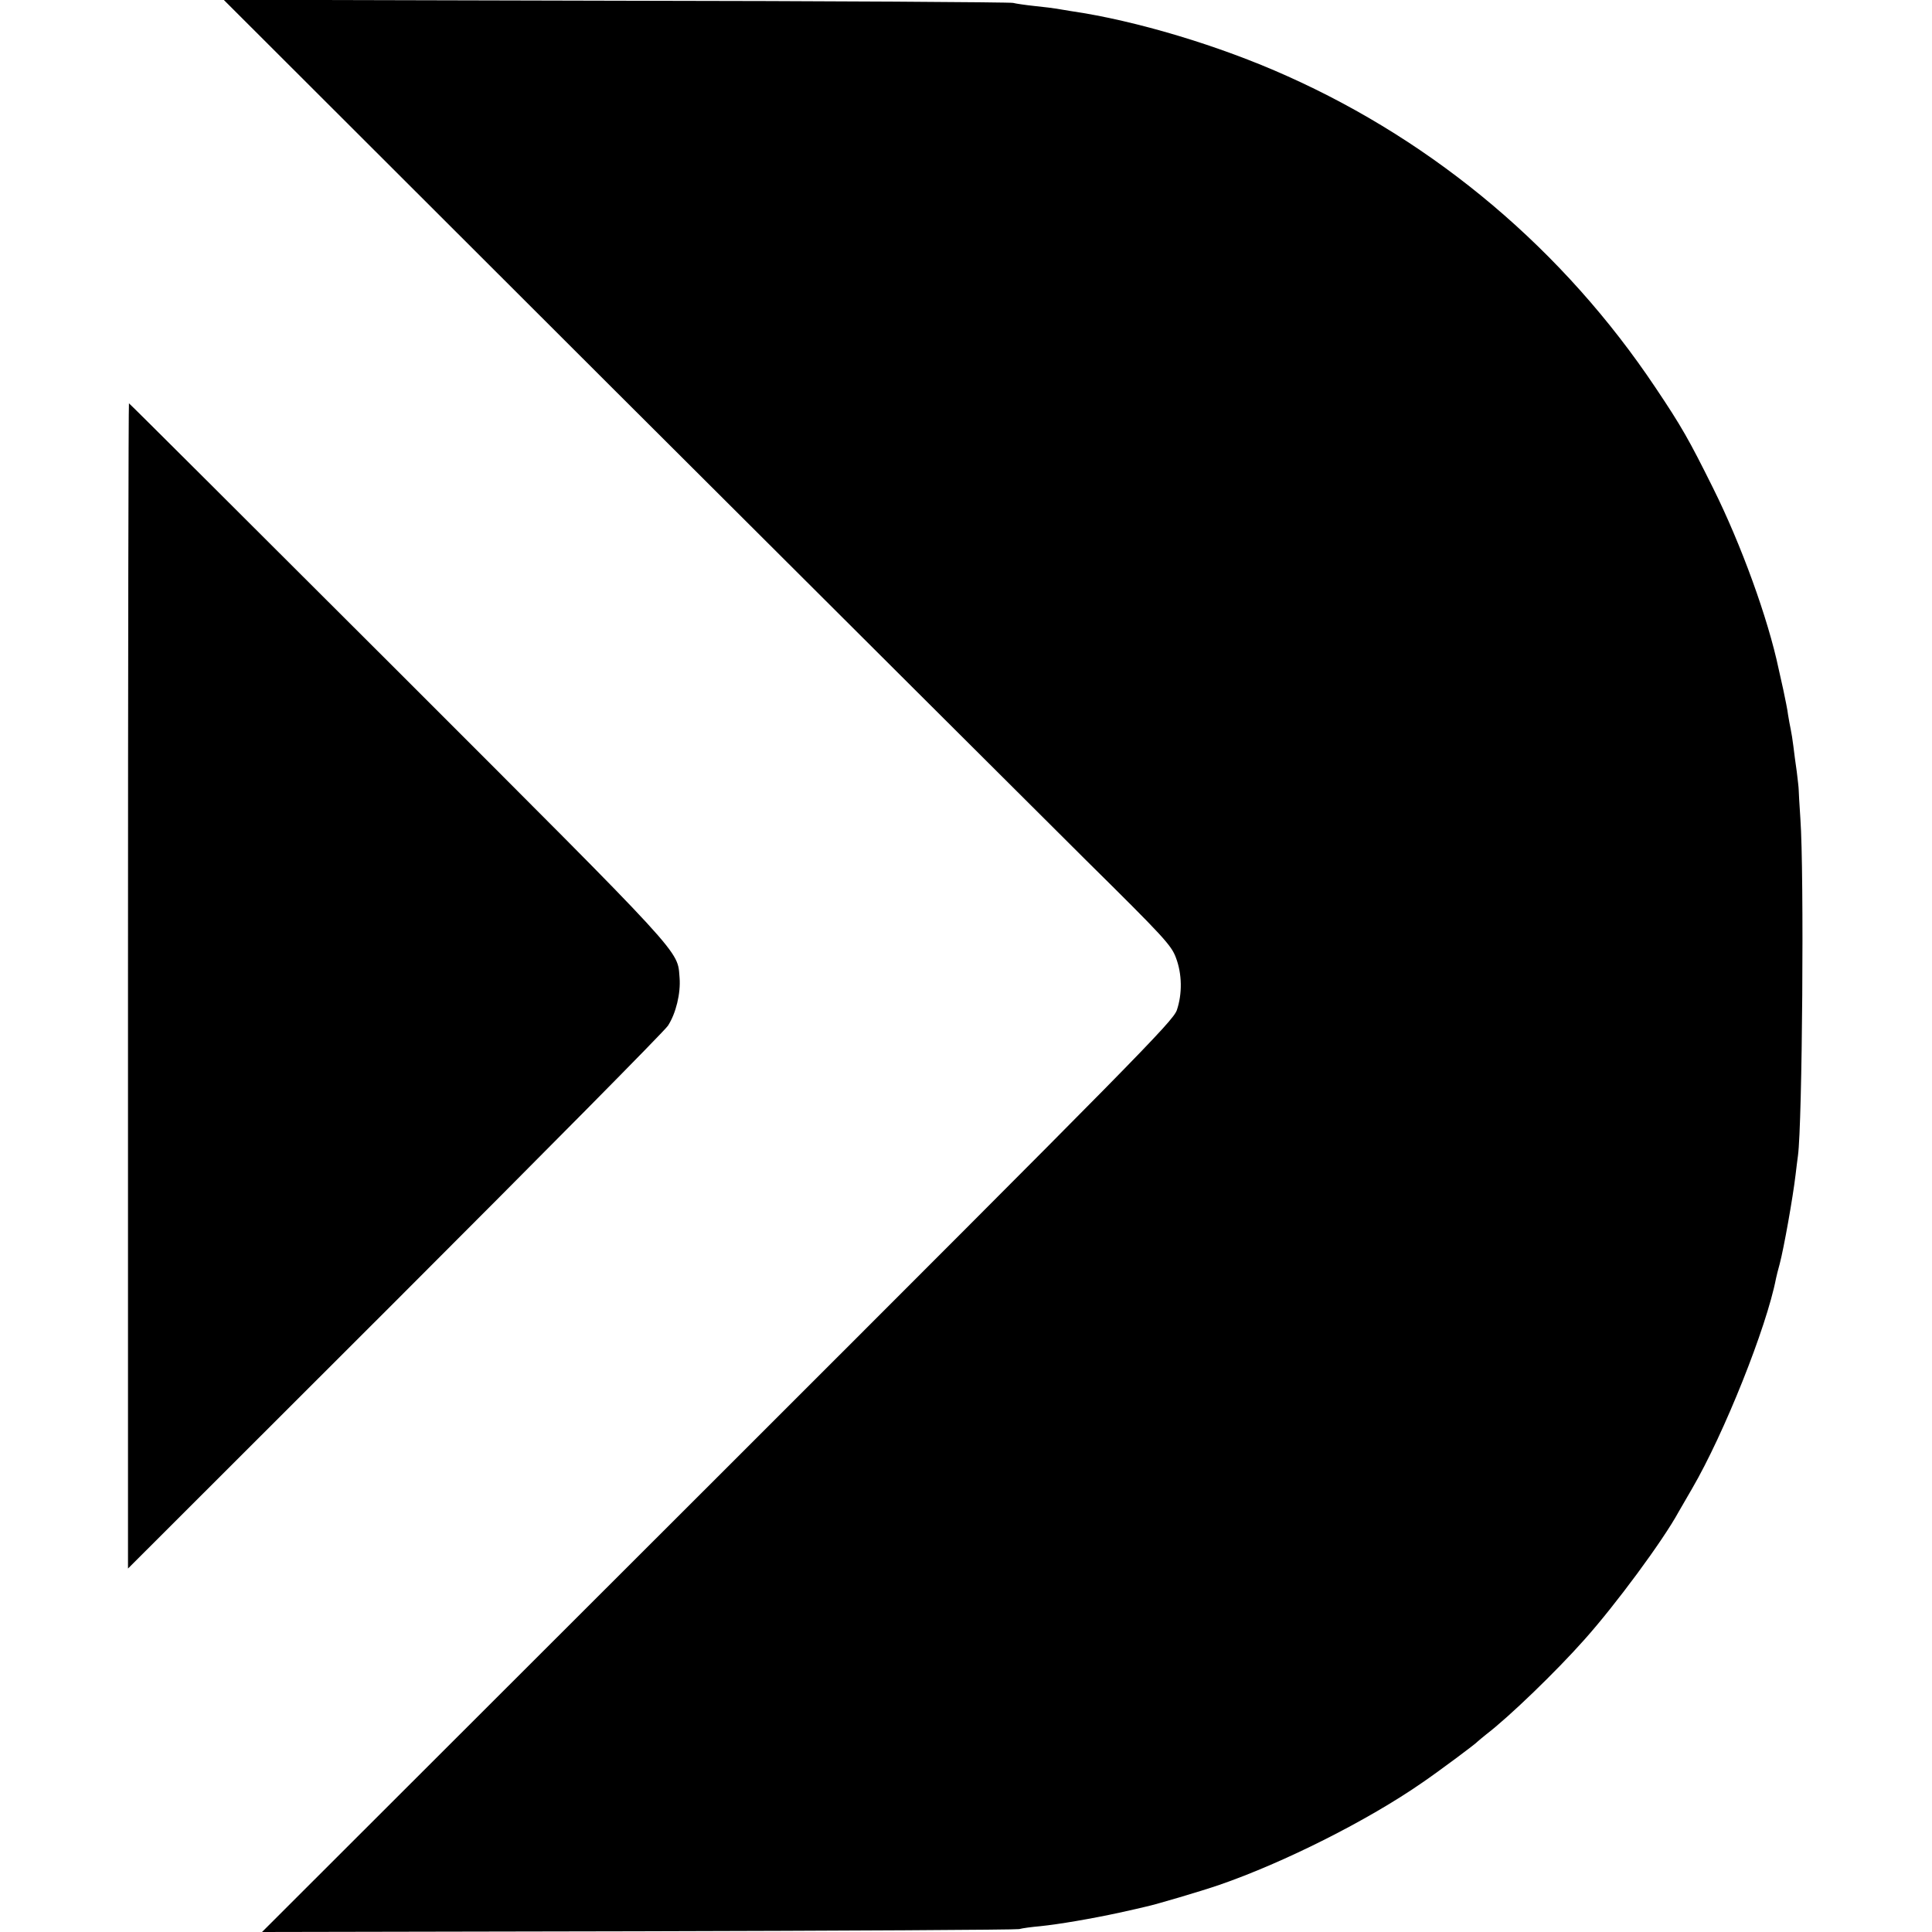
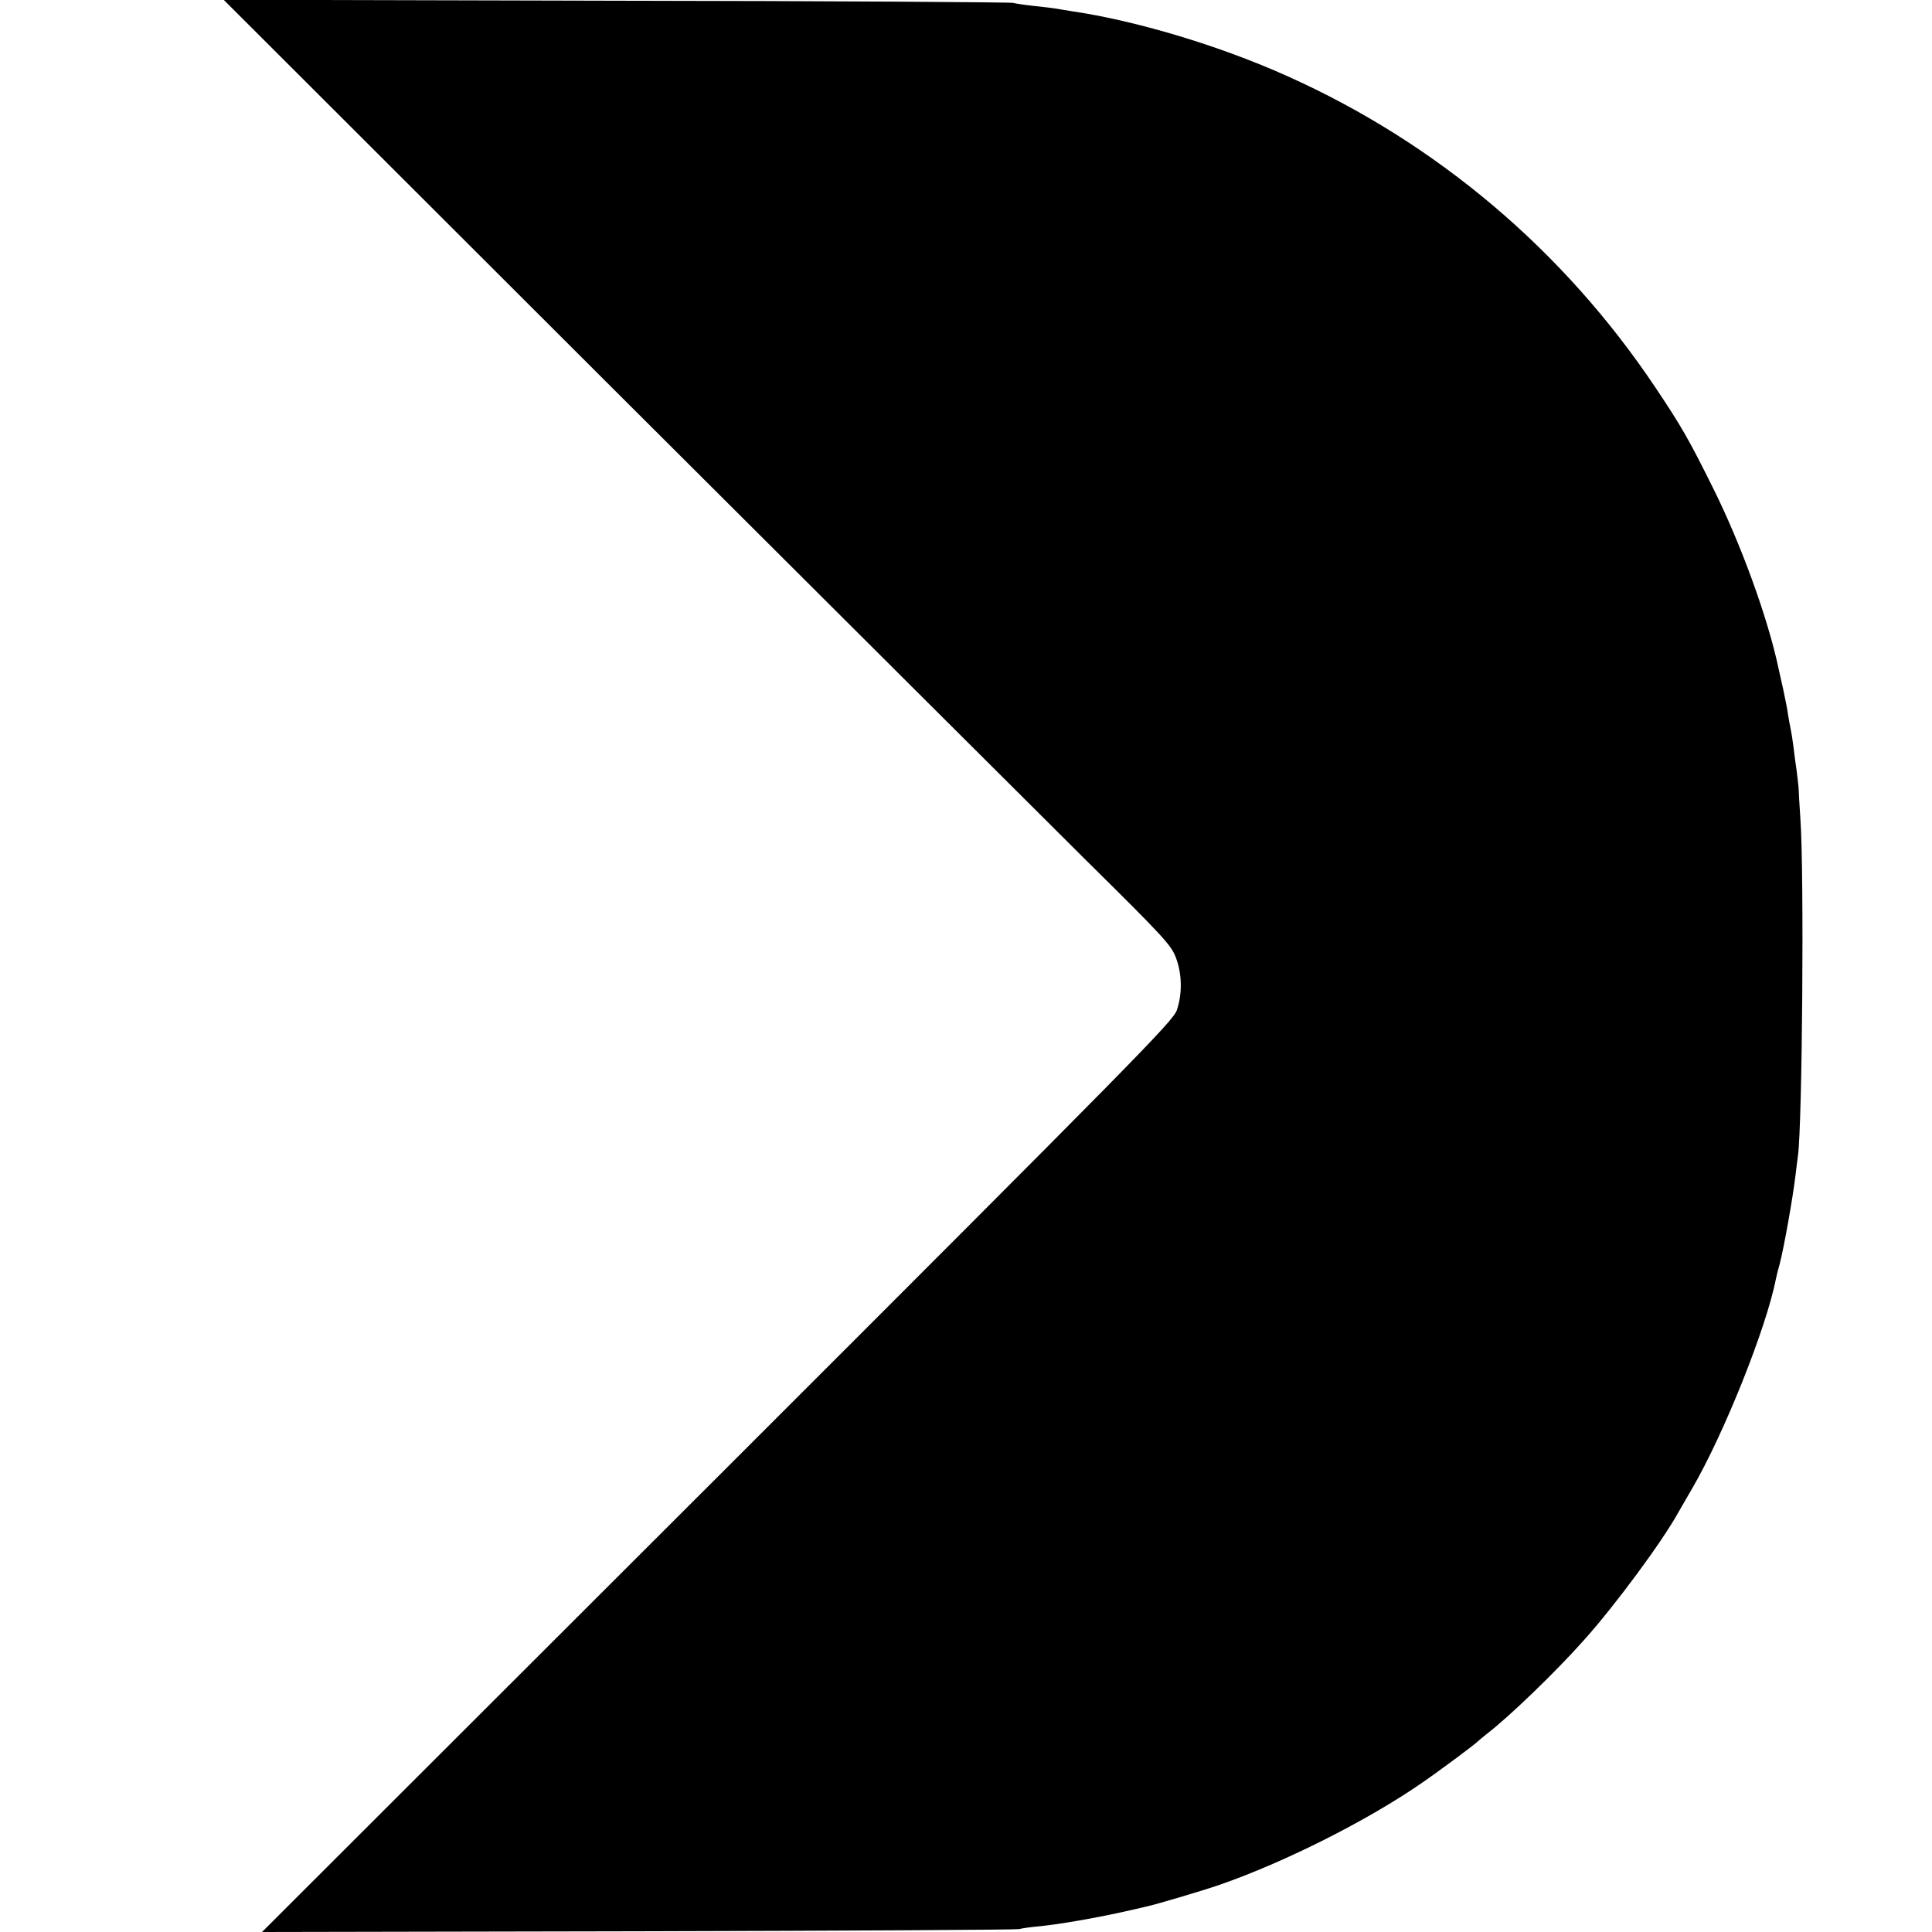
<svg xmlns="http://www.w3.org/2000/svg" version="1.0" width="800pt" height="800pt" viewBox="0 0 800 800" preserveAspectRatio="xMidYMid meet">
  <g transform="translate(0,800) scale(0.1,-0.1)" fill="#000000" stroke="none">
    <path d="M2536 6393 c886 -884 1769 -1764 1961 -1955 322 -318 353 -352 372 -403 26 -68 27 -150 4 -218 -17 -47 -161 -193 -1903 -1934 l-1885 -1883 1555 3 c855 2 1566 6 1580 9 14 4 53 9 87 12 78 8 213 31 328 56 50 11 99 22 110 25 39 8 231 65 301 89 270 93 618 268 844 425 70 48 222 161 230 171 3 3 19 16 35 29 94 72 288 259 406 392 127 142 324 408 390 529 11 19 36 62 55 95 133 228 309 669 348 871 2 11 9 37 15 59 18 68 55 277 66 370 3 28 8 64 10 80 18 134 26 1170 10 1395 -4 58 -7 112 -7 120 0 8 -4 42 -8 75 -5 33 -11 80 -14 105 -3 25 -8 56 -11 70 -3 14 -8 41 -11 60 -2 19 -12 67 -20 105 -9 39 -17 77 -19 85 -44 209 -155 515 -272 750 -99 199 -130 254 -238 415 -379 567 -906 1013 -1525 1290 -280 126 -627 230 -895 269 -23 4 -50 8 -60 10 -11 2 -51 7 -90 11 -38 4 -79 10 -90 13 -11 3 -751 8 -1644 9 l-1625 4 1610 -1608z" />
-     <path d="M530 3918 l0 -2413 1106 1105 c608 608 1117 1122 1130 1143 33 51 53 134 48 198 -10 117 36 67 -1164 1267 -612 611 -1114 1112 -1116 1112 -2 0 -4 -1086 -4 -2412z" />
  </g>
</svg>